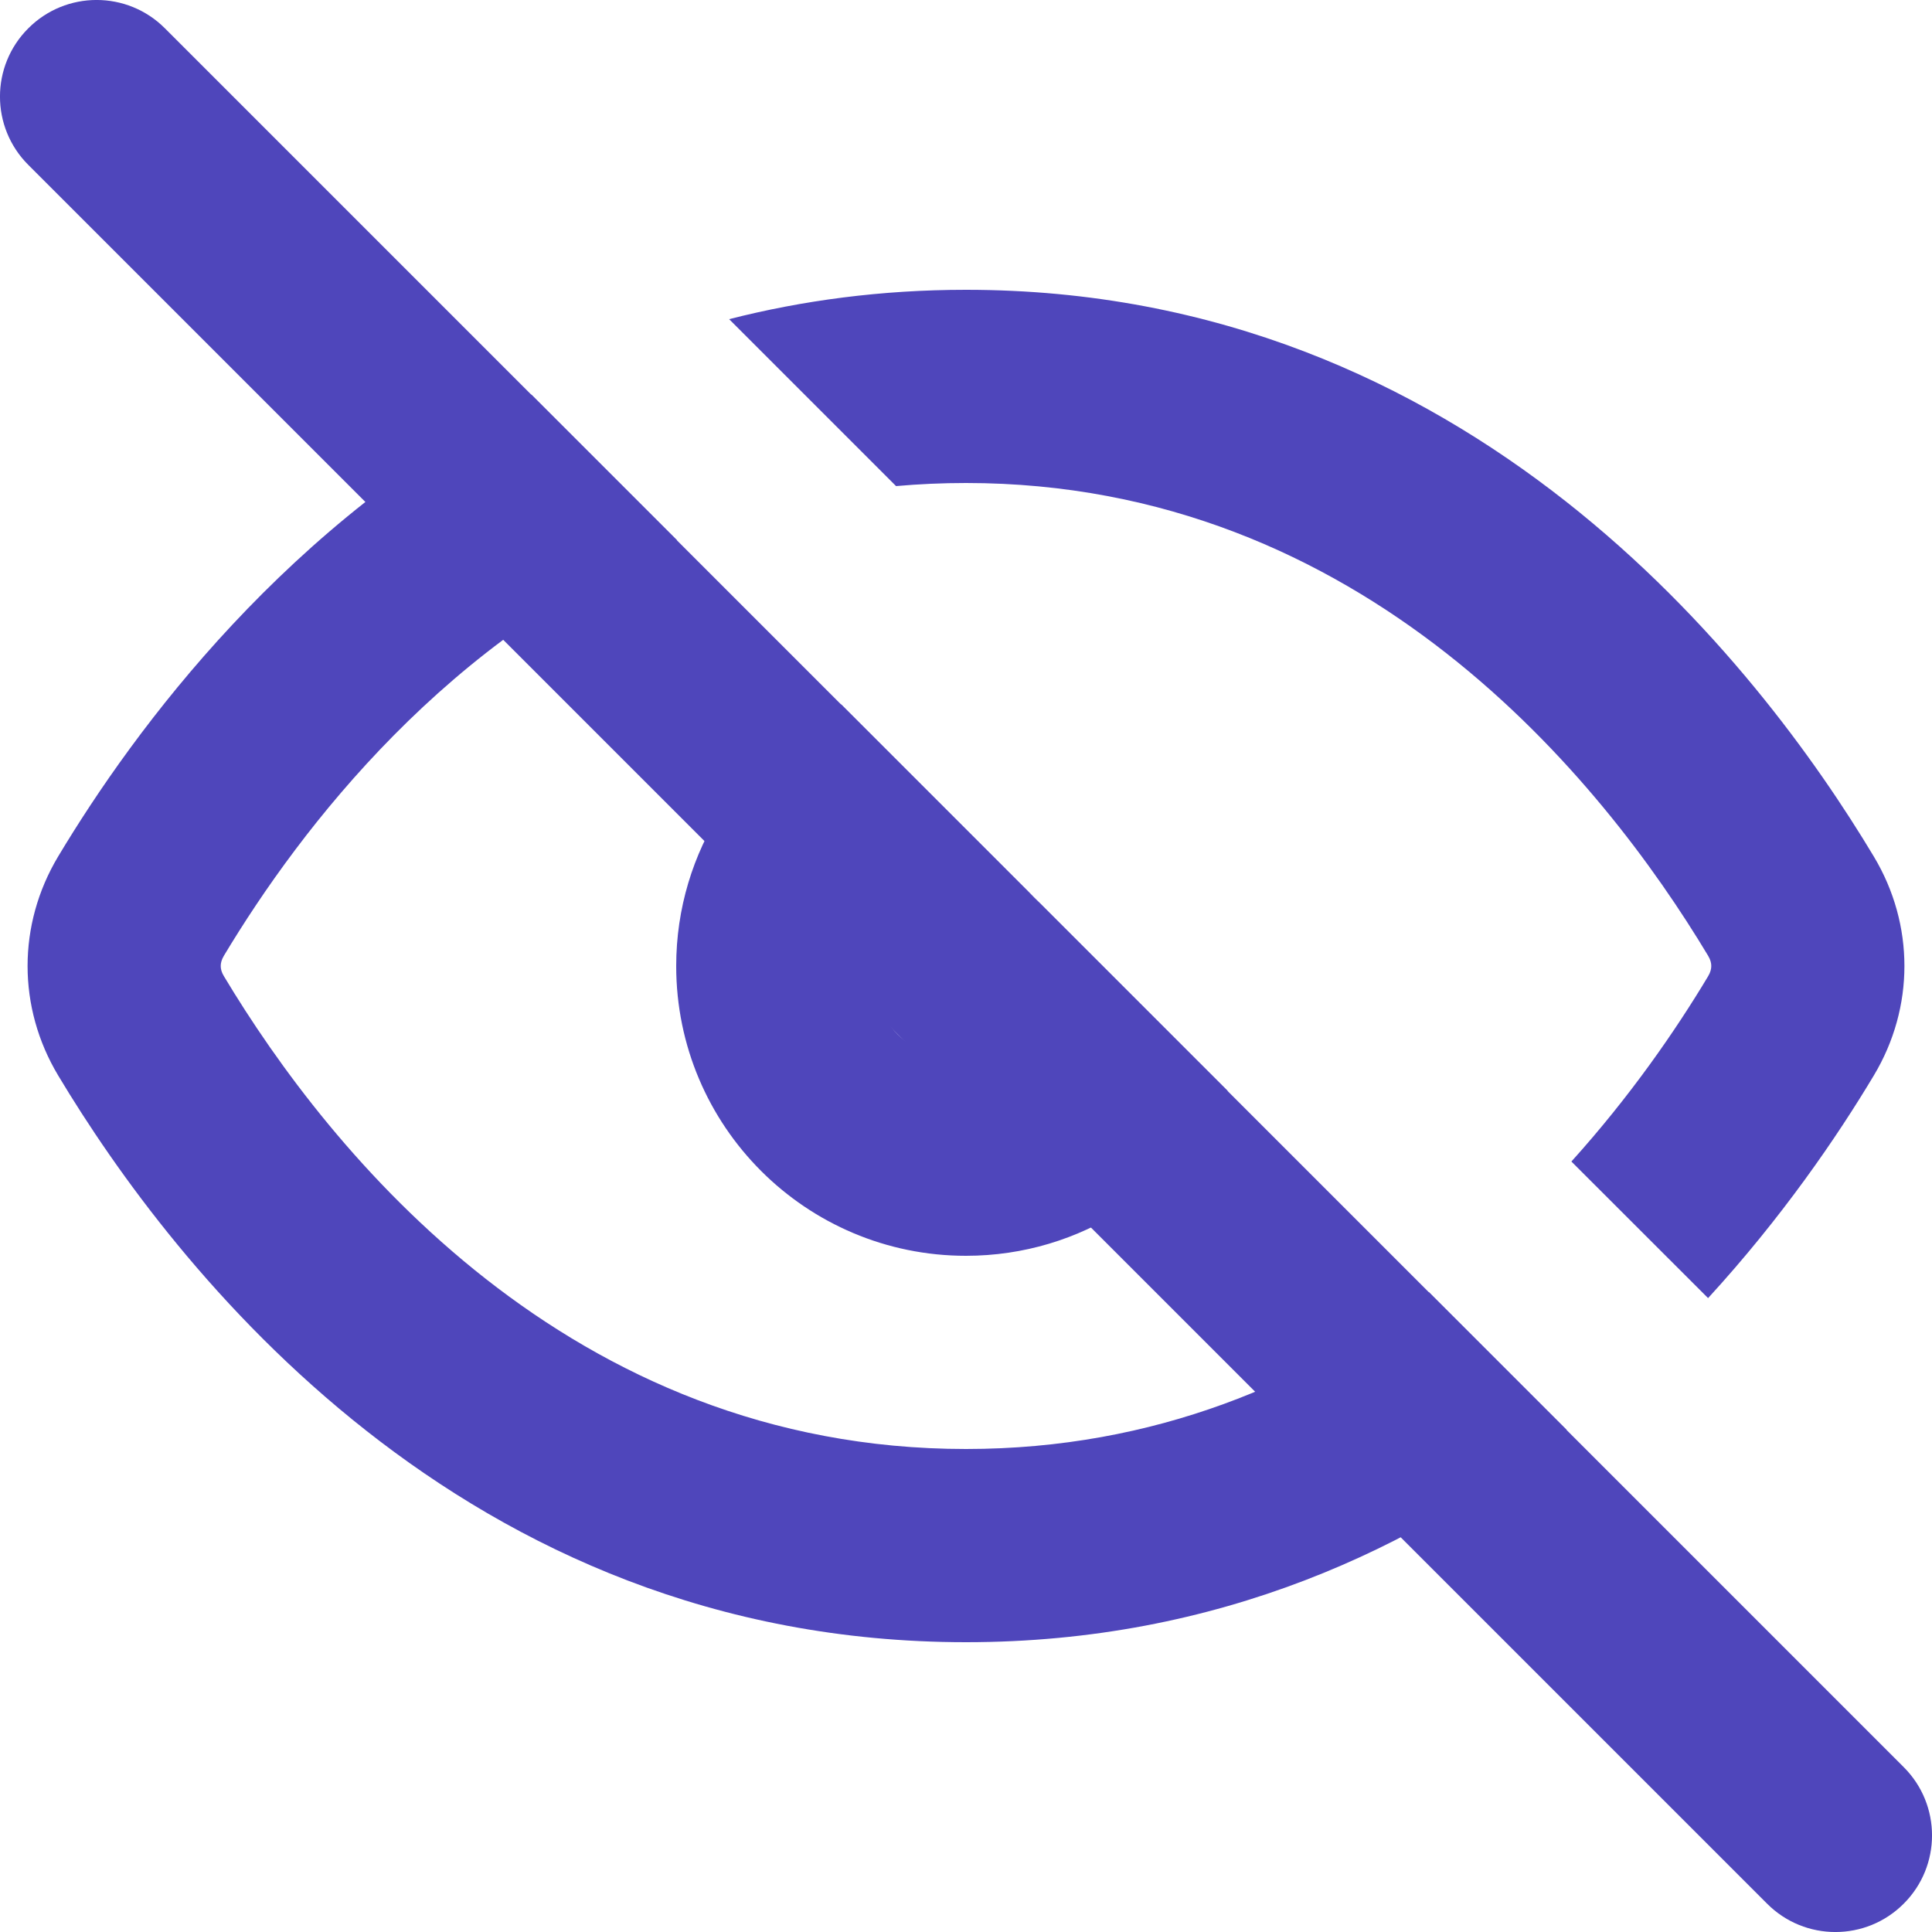
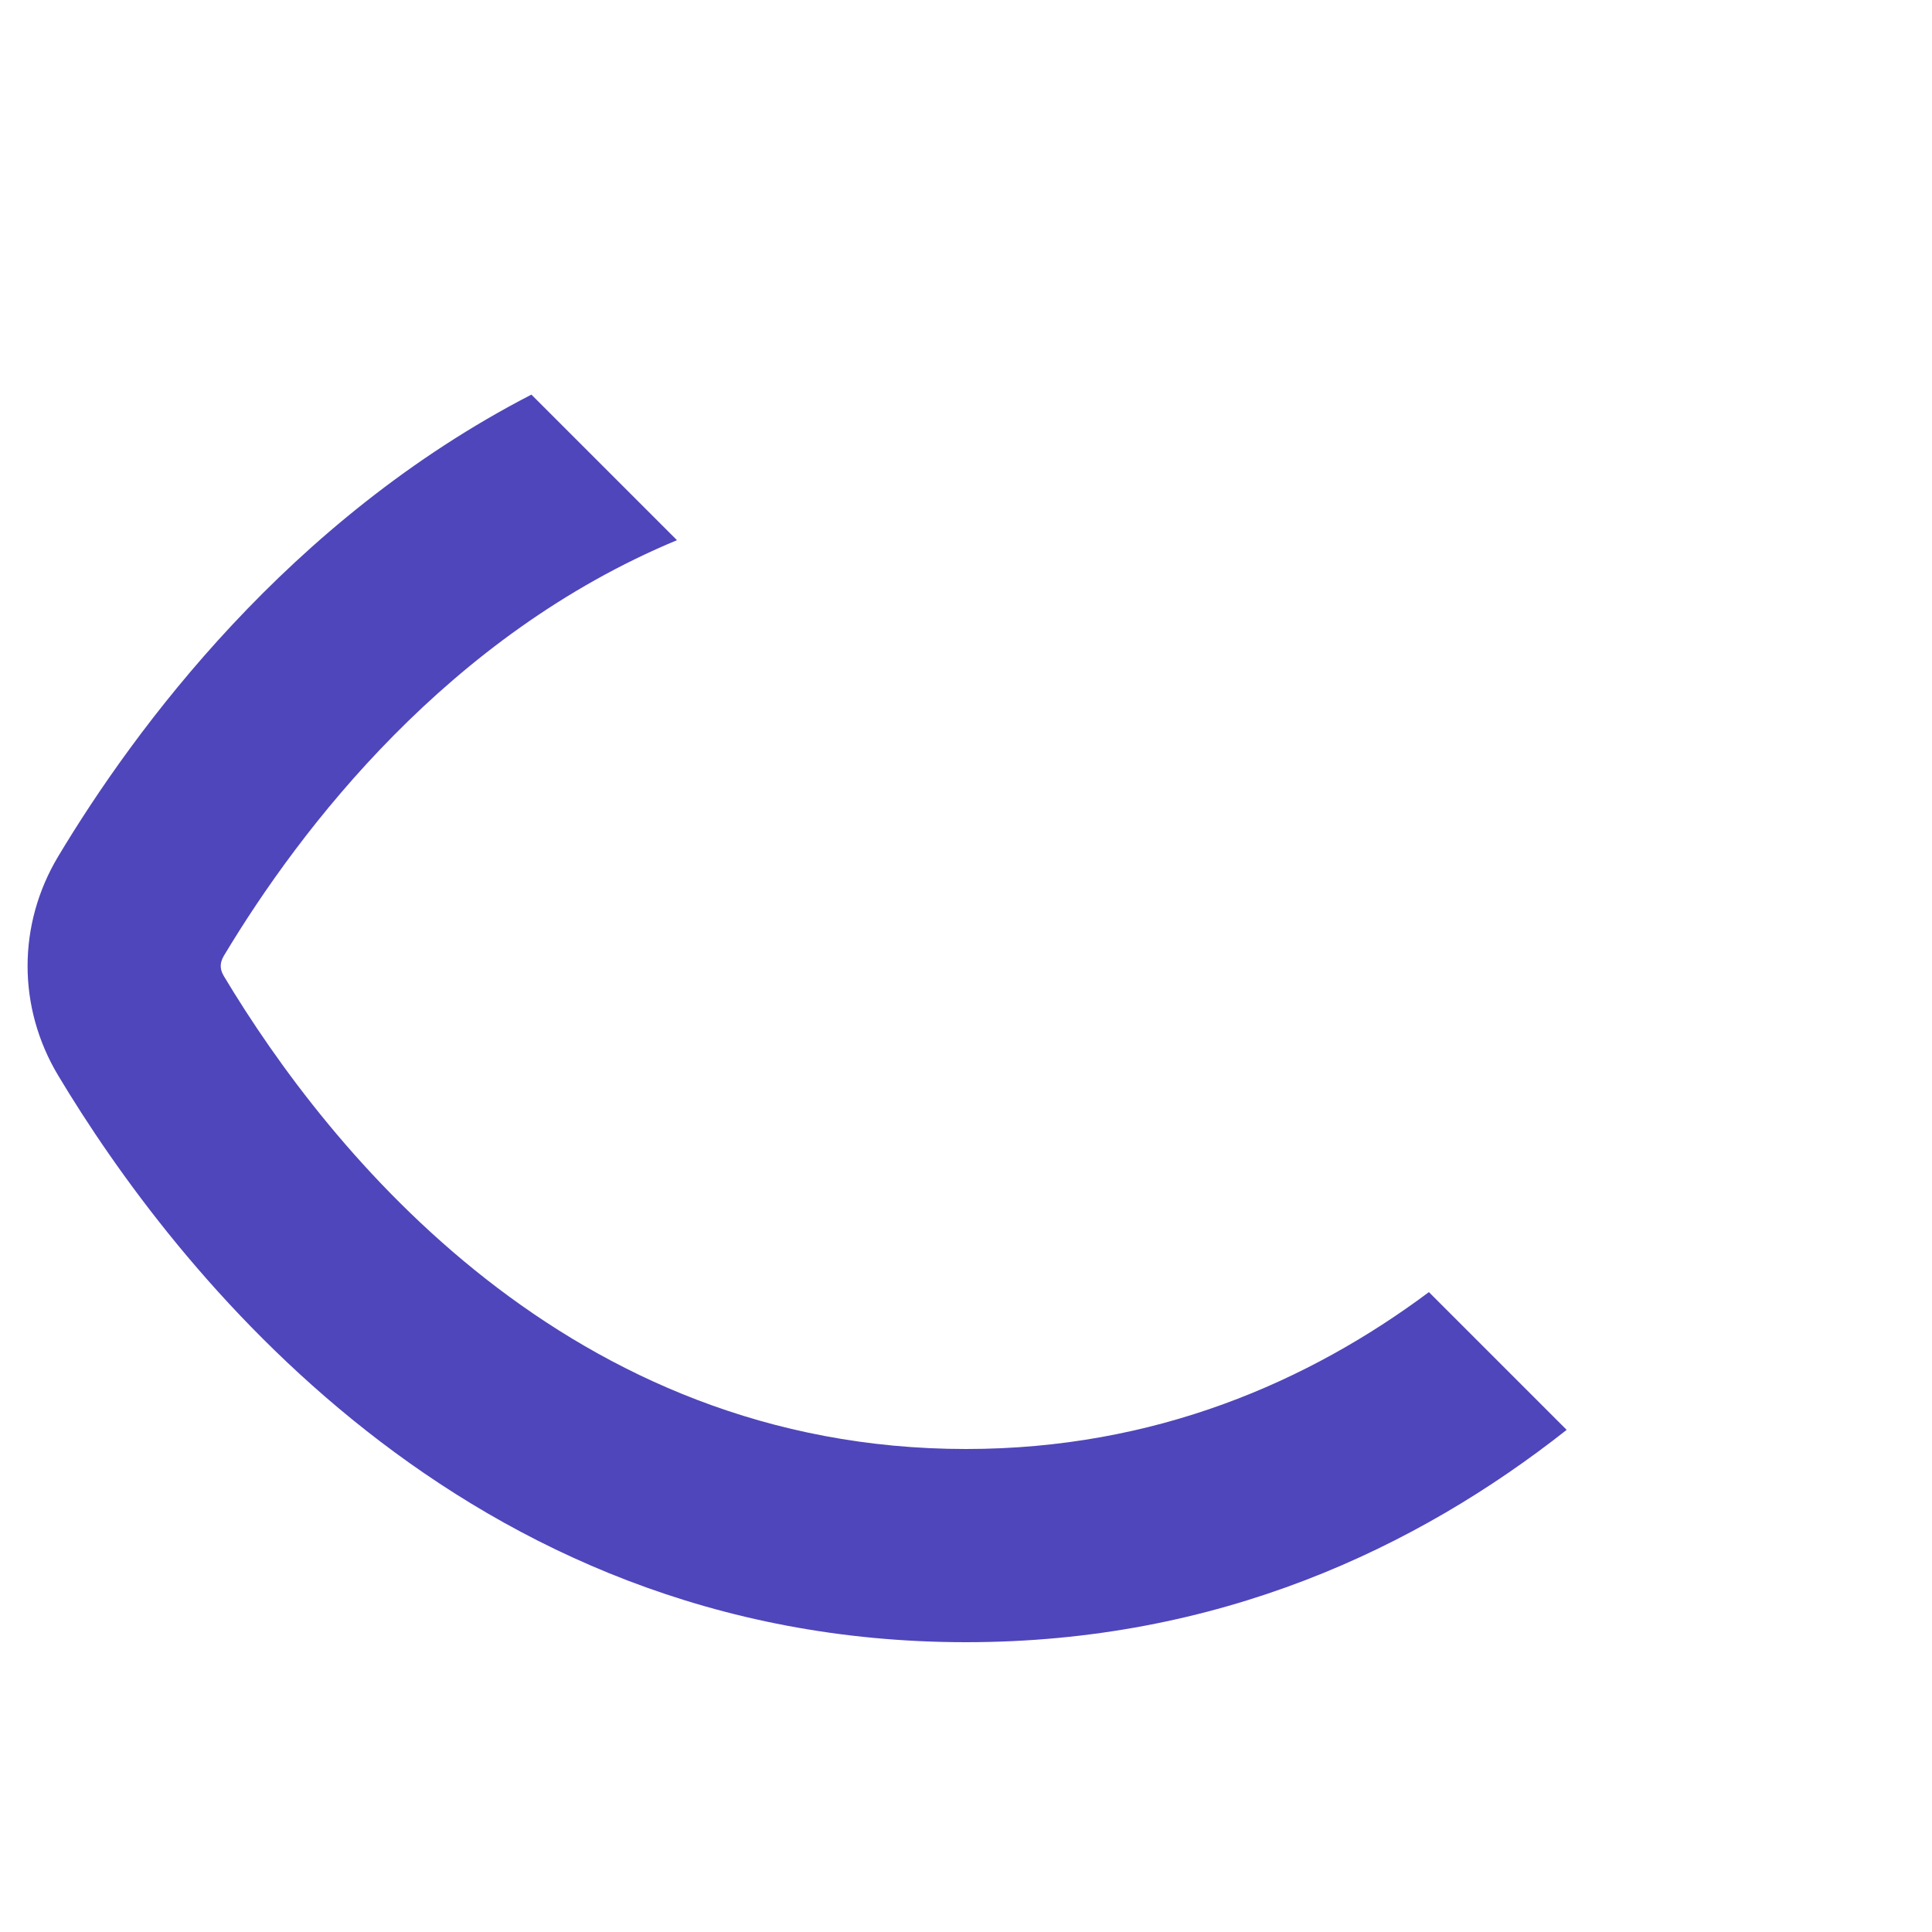
<svg xmlns="http://www.w3.org/2000/svg" width="20" height="20" viewBox="0 0 20 20" fill="none">
-   <path fill-rule="evenodd" clip-rule="evenodd" d="M8.708 7.292C7.698 7.775 7 8.806 7 10C7 11.657 8.343 13 10 13C11.194 13 12.225 12.302 12.708 11.292L8.708 7.292ZM11 10C11 10.552 10.552 11 10 11C9.448 11 9 10.552 9 10C9 9.448 9.448 9 10 9C10.552 9 11 9.448 11 10Z" fill="#4F46BB" />
  <path d="M5.501 4.085C2.985 5.383 1.393 7.547 0.602 8.866C0.18 9.571 0.18 10.429 0.602 11.133C1.79 13.115 4.785 17 10 17C12.613 17 14.668 16.025 16.218 14.802L14.792 13.376C13.548 14.303 11.96 15 10 15C5.888 15 3.413 11.933 2.317 10.104C2.292 10.063 2.285 10.028 2.285 10C2.285 9.972 2.292 9.937 2.317 9.895C3.116 8.563 4.646 6.574 7.008 5.592L5.501 4.085Z" fill="#4F46BB" />
-   <path d="M16.267 12.024C16.875 11.35 17.345 10.669 17.683 10.105C17.708 10.063 17.715 10.028 17.715 10C17.715 9.972 17.708 9.937 17.683 9.895C16.586 8.067 14.112 5 10 5C9.753 5 9.511 5.011 9.276 5.032L7.548 3.304C8.303 3.111 9.12 3 10 3C15.215 3 18.21 6.885 19.398 8.867C19.82 9.571 19.82 10.429 19.398 11.133C19.017 11.769 18.449 12.601 17.682 13.438L16.267 12.024Z" fill="#4F46BB" />
-   <path fill-rule="evenodd" clip-rule="evenodd" d="M0.293 0.293C0.683 -0.098 1.317 -0.098 1.707 0.293L19.707 18.293C20.098 18.683 20.098 19.317 19.707 19.707C19.317 20.098 18.683 20.098 18.293 19.707L0.293 1.707C-0.098 1.317 -0.098 0.683 0.293 0.293Z" fill="#4F46BB" />
</svg>